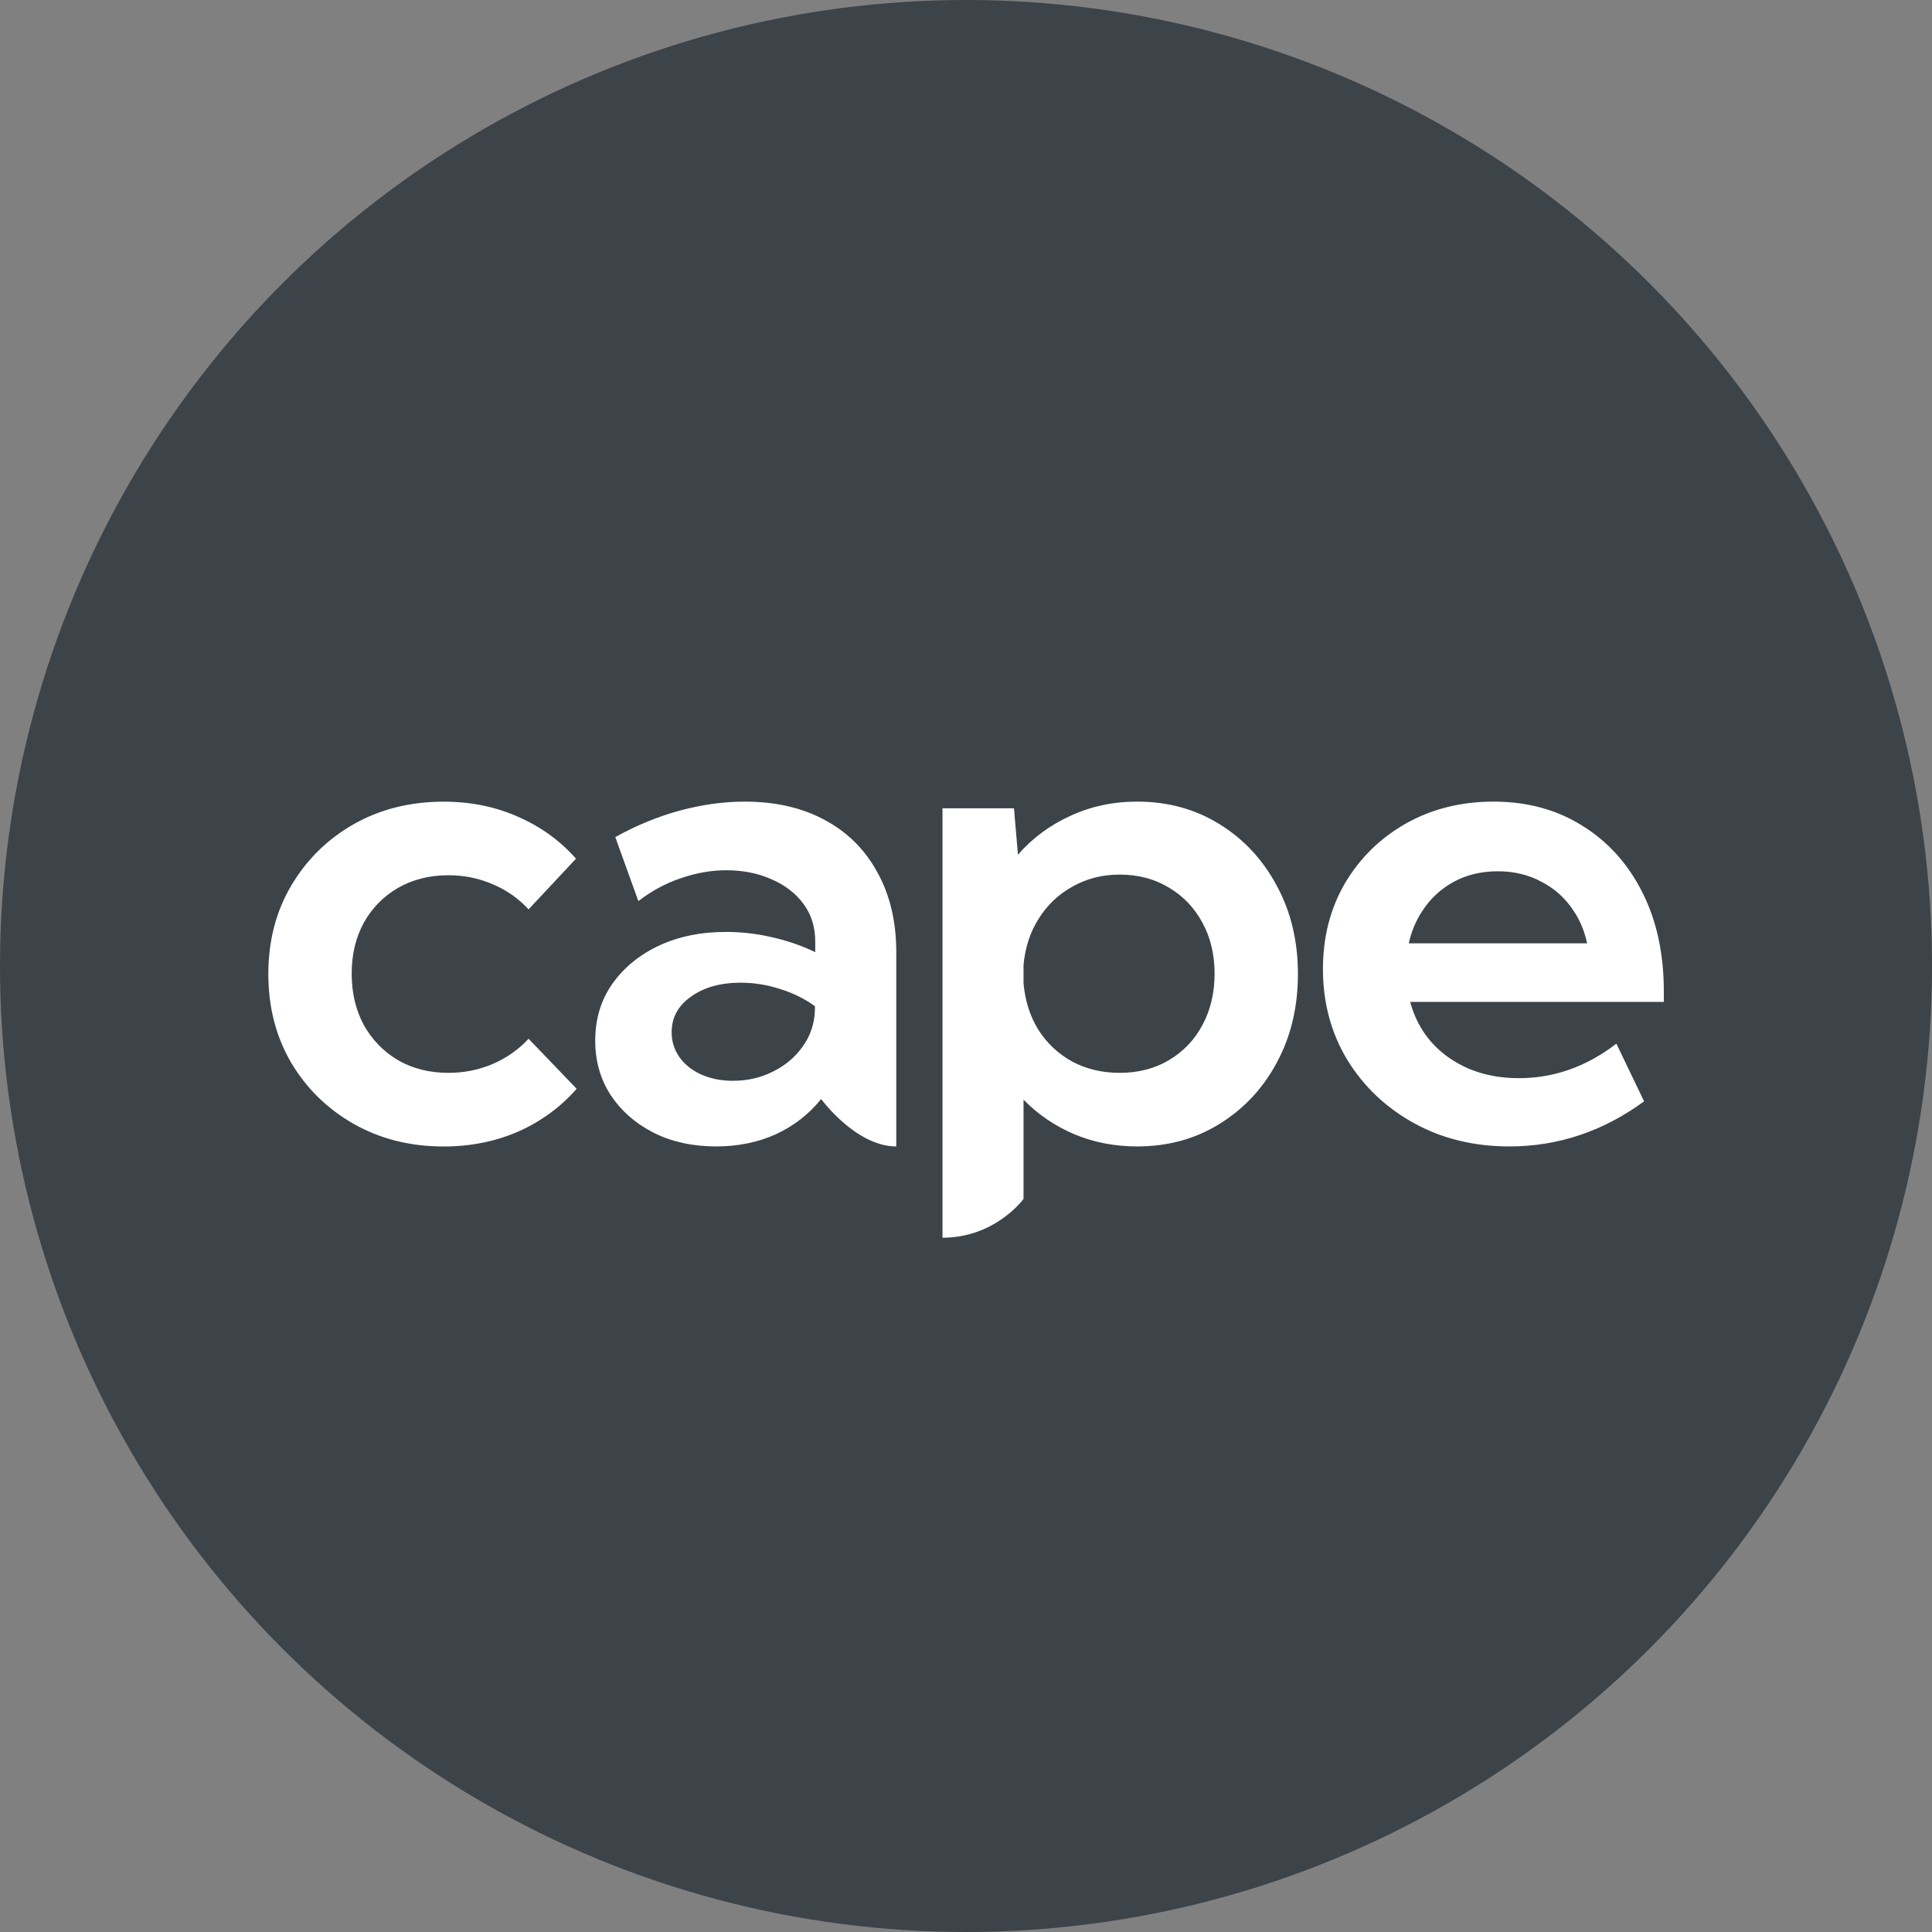
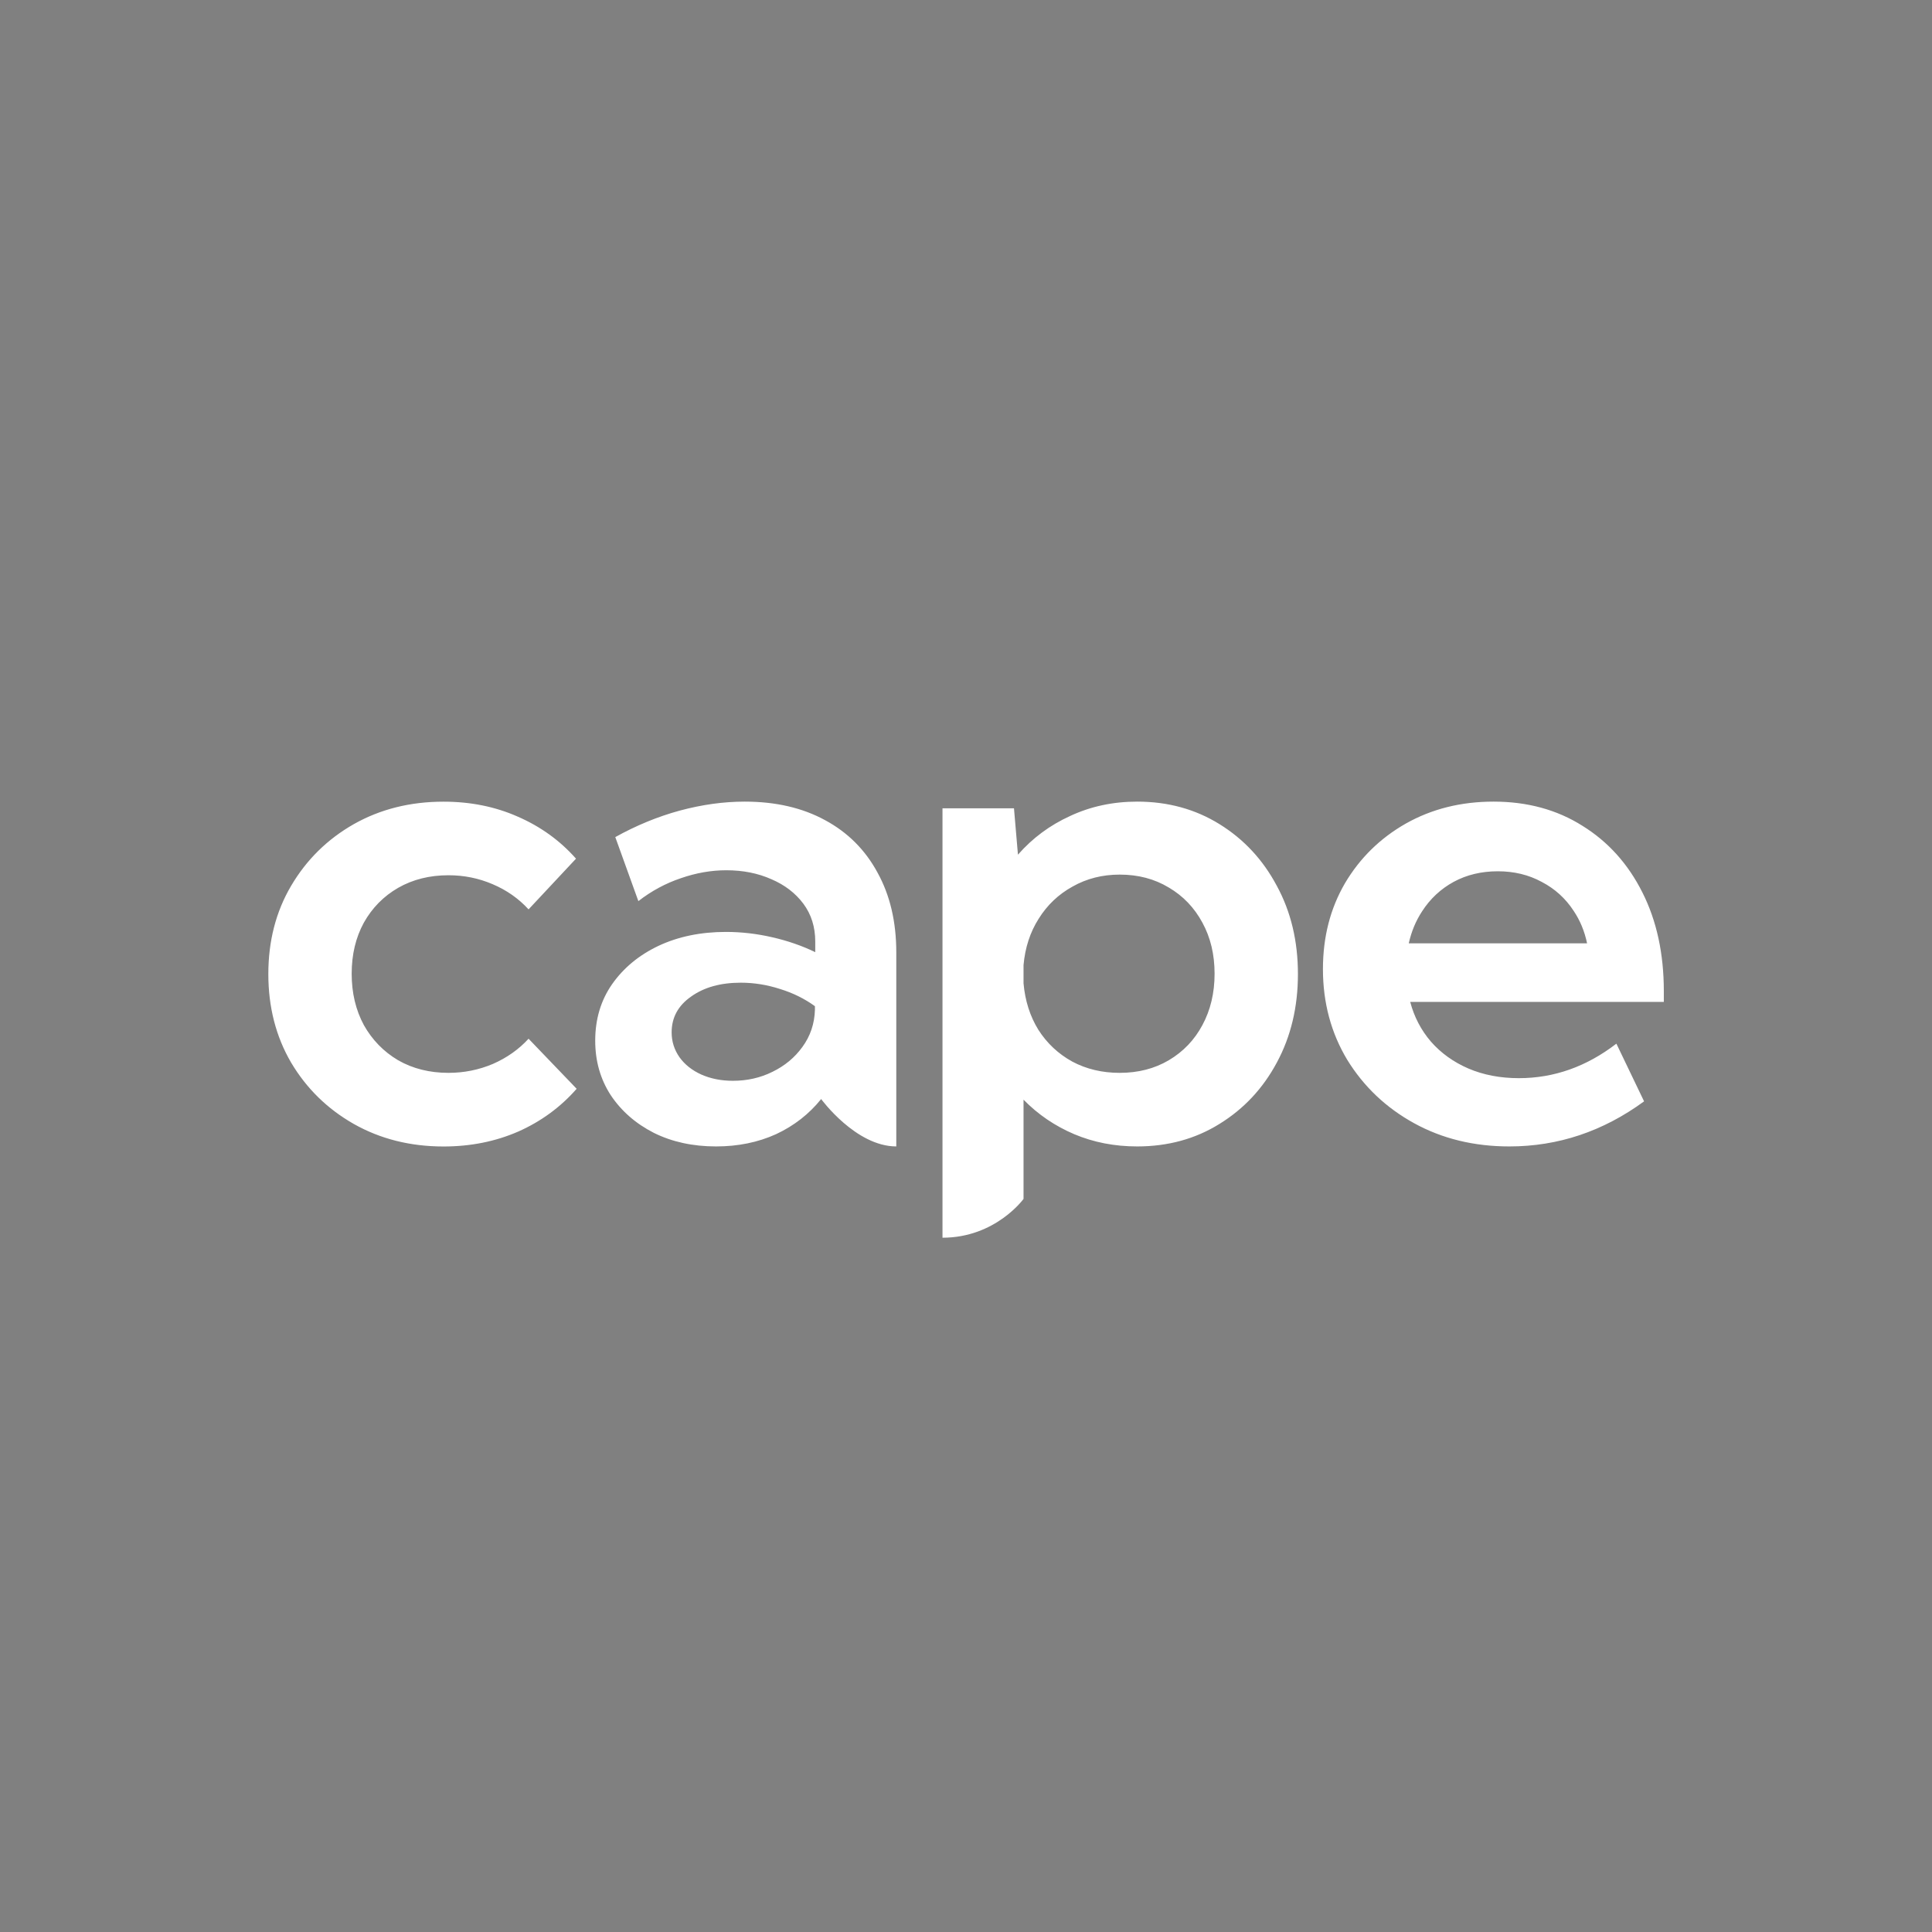
<svg xmlns="http://www.w3.org/2000/svg" fill="none" height="36" viewBox="0 0 36 36" width="36">
  <rect x="0" y="0" width="36" height="36" fill="#808080" stroke="none" />
-   <circle cx="18" cy="18" fill="#3C4349" r="18" />
  <path clip-rule="evenodd" d="M30.635 20.522C29.87 21.082 29.033 21.362 28.125 21.362C27.466 21.362 26.875 21.218 26.351 20.93C25.827 20.642 25.412 20.248 25.105 19.75C24.802 19.247 24.651 18.683 24.651 18.057C24.651 17.46 24.788 16.927 25.062 16.457C25.34 15.988 25.718 15.617 26.197 15.345C26.68 15.073 27.224 14.937 27.83 14.937C28.46 14.937 29.012 15.088 29.487 15.388C29.966 15.685 30.338 16.099 30.604 16.63C30.87 17.157 31.003 17.771 31.003 18.471V18.669H26.277C26.351 18.949 26.48 19.196 26.664 19.41C26.852 19.624 27.085 19.791 27.363 19.911C27.642 20.03 27.955 20.09 28.302 20.09C28.957 20.09 29.563 19.875 30.119 19.447L30.635 20.522ZM29.573 17.578H26.25C26.299 17.359 26.381 17.16 26.498 16.982C26.649 16.747 26.846 16.564 27.087 16.432C27.329 16.301 27.603 16.235 27.91 16.235C28.212 16.235 28.485 16.301 28.726 16.432C28.972 16.56 29.17 16.739 29.321 16.97C29.442 17.149 29.526 17.352 29.573 17.578ZM15.301 20.479C15.301 20.479 15.945 21.362 16.701 21.362V20.479V17.748C16.701 17.176 16.584 16.68 16.351 16.259C16.122 15.835 15.796 15.51 15.375 15.283C14.954 15.053 14.454 14.937 13.877 14.937C13.484 14.937 13.081 14.993 12.668 15.104C12.259 15.215 11.858 15.38 11.465 15.598L11.895 16.791C12.14 16.601 12.404 16.459 12.687 16.364C12.969 16.266 13.251 16.216 13.534 16.216C13.845 16.216 14.125 16.272 14.374 16.383C14.624 16.49 14.822 16.642 14.97 16.84C15.117 17.038 15.191 17.273 15.191 17.544V17.742C14.945 17.623 14.677 17.53 14.387 17.464C14.1 17.398 13.814 17.365 13.527 17.365C13.057 17.365 12.637 17.452 12.269 17.625C11.905 17.798 11.617 18.037 11.404 18.341C11.195 18.642 11.091 18.992 11.091 19.392C11.091 19.771 11.187 20.108 11.379 20.405C11.576 20.701 11.844 20.936 12.183 21.109C12.523 21.278 12.909 21.362 13.343 21.362C13.752 21.362 14.125 21.286 14.46 21.134C14.796 20.977 15.076 20.759 15.301 20.479ZM14.393 19.972C14.168 20.084 13.922 20.139 13.656 20.139C13.439 20.139 13.243 20.1 13.067 20.022C12.895 19.944 12.76 19.837 12.662 19.701C12.564 19.561 12.515 19.406 12.515 19.237C12.515 18.961 12.635 18.739 12.877 18.57C13.118 18.397 13.427 18.311 13.804 18.311C14.049 18.311 14.293 18.35 14.534 18.428C14.775 18.502 14.992 18.609 15.185 18.749V18.817C15.177 19.077 15.099 19.307 14.951 19.509C14.808 19.707 14.622 19.861 14.393 19.972ZM17.562 23.063C18.55 23.063 19.072 22.34 19.072 22.34V20.491C19.342 20.767 19.657 20.981 20.017 21.134C20.378 21.286 20.768 21.362 21.19 21.362C21.763 21.362 22.274 21.222 22.724 20.942C23.178 20.662 23.534 20.281 23.792 19.799C24.054 19.313 24.185 18.764 24.185 18.15C24.185 17.536 24.054 16.988 23.792 16.507C23.534 16.021 23.178 15.638 22.724 15.357C22.274 15.078 21.763 14.937 21.19 14.937C20.74 14.937 20.324 15.026 19.944 15.203C19.563 15.376 19.238 15.617 18.968 15.926L18.894 15.061H17.562V23.063ZM21.779 19.756C21.513 19.913 21.208 19.991 20.864 19.991C20.537 19.991 20.242 19.921 19.98 19.781C19.719 19.637 19.508 19.439 19.348 19.188C19.193 18.937 19.101 18.648 19.072 18.323V17.983C19.101 17.658 19.195 17.369 19.355 17.118C19.514 16.863 19.725 16.663 19.987 16.519C20.249 16.371 20.541 16.297 20.864 16.297C21.208 16.297 21.513 16.377 21.779 16.538C22.045 16.694 22.254 16.912 22.405 17.192C22.556 17.468 22.632 17.785 22.632 18.144C22.632 18.502 22.556 18.821 22.405 19.101C22.258 19.377 22.049 19.596 21.779 19.756ZM10.745 20.288C10.446 20.629 10.084 20.895 9.659 21.084C9.233 21.27 8.769 21.363 8.265 21.363C7.643 21.363 7.085 21.222 6.59 20.942C6.099 20.662 5.71 20.281 5.424 19.799C5.141 19.314 5 18.764 5 18.15C5 17.536 5.141 16.988 5.424 16.507C5.71 16.021 6.099 15.638 6.59 15.358C7.085 15.078 7.643 14.938 8.265 14.938C8.765 14.938 9.225 15.03 9.646 15.216C10.072 15.401 10.434 15.662 10.733 16L9.849 16.945C9.665 16.744 9.442 16.587 9.18 16.476C8.922 16.365 8.648 16.309 8.357 16.309C8.006 16.309 7.692 16.387 7.418 16.544C7.148 16.7 6.935 16.916 6.78 17.192C6.629 17.468 6.553 17.785 6.553 18.144C6.553 18.502 6.629 18.821 6.78 19.101C6.935 19.377 7.148 19.596 7.418 19.756C7.692 19.913 8.006 19.991 8.357 19.991C8.648 19.991 8.924 19.935 9.186 19.824C9.448 19.709 9.669 19.552 9.849 19.355L10.745 20.288Z" fill="white" fill-rule="evenodd" />
</svg>